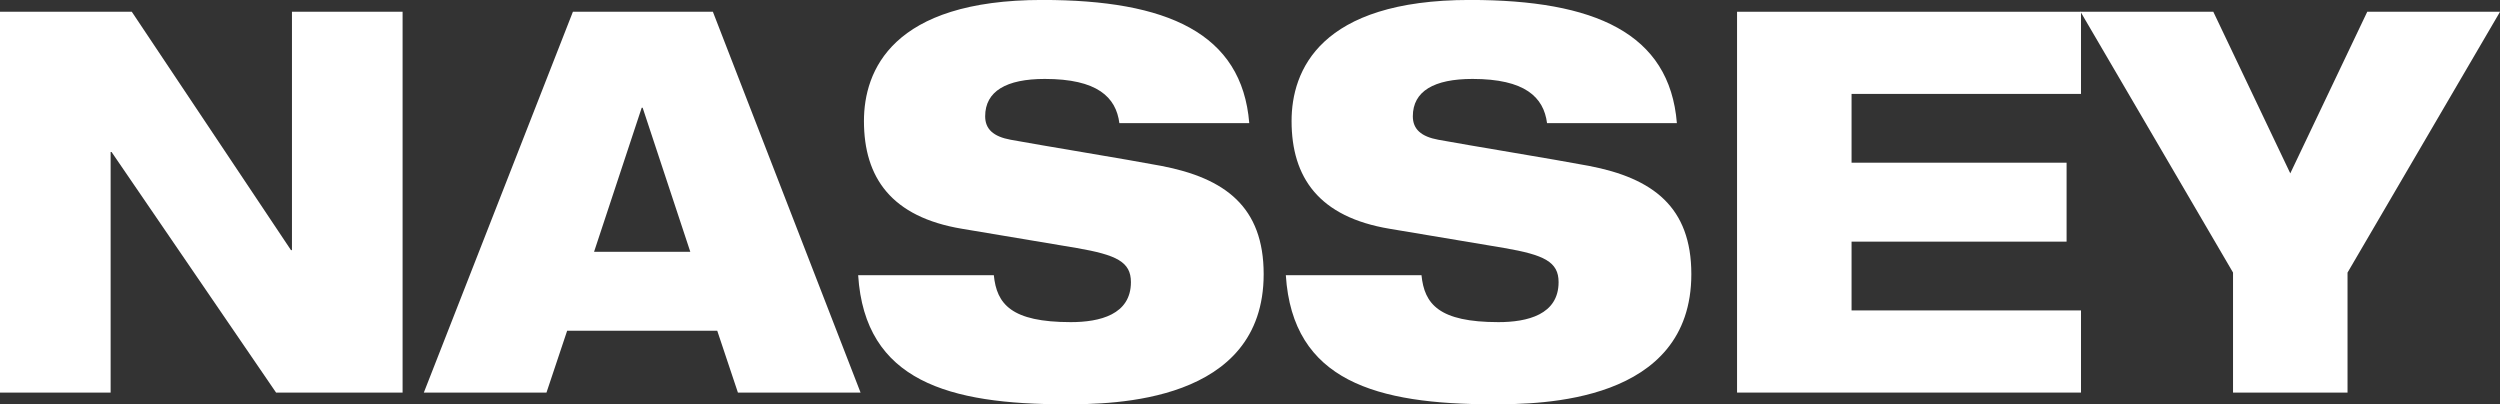
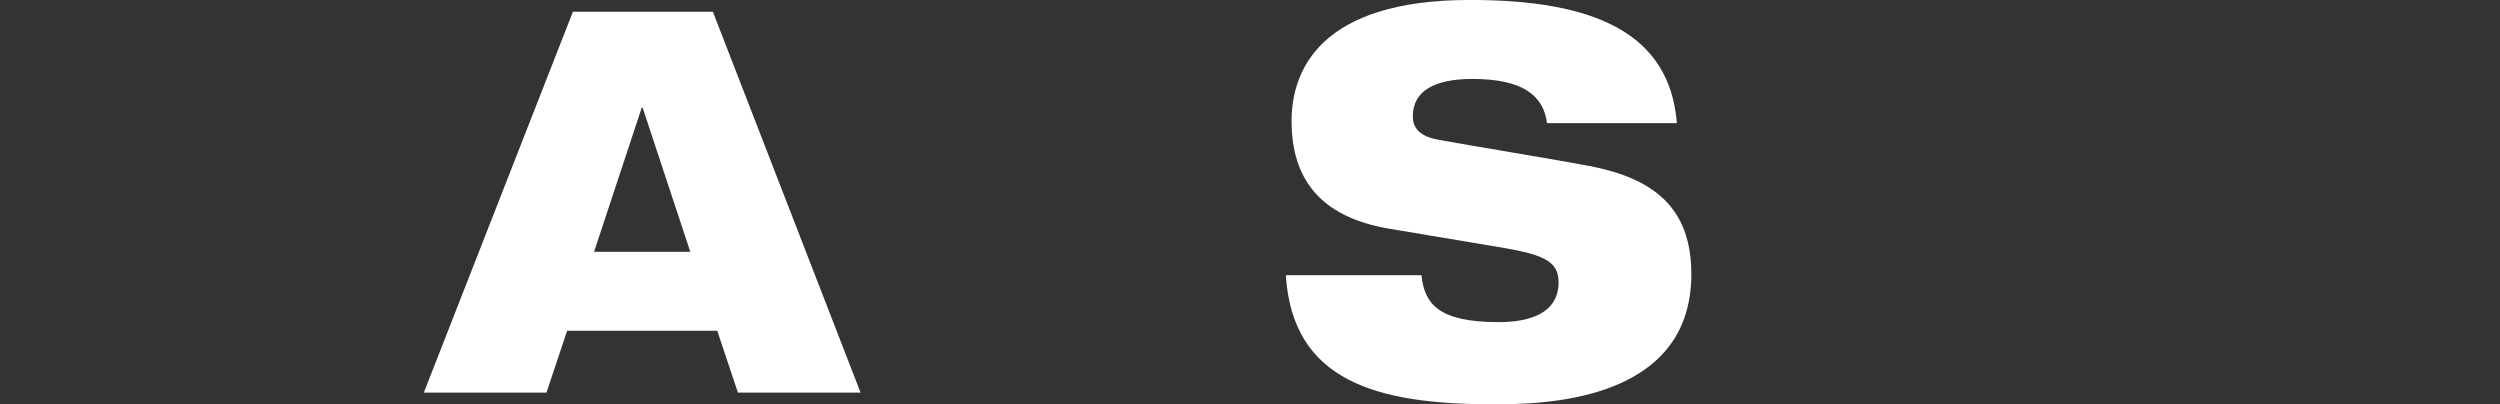
<svg xmlns="http://www.w3.org/2000/svg" id="Layer_2" data-name="Layer 2" viewBox="0 0 574.22 92.86">
  <rect x="0" y="0" width="574.22" height="92.86" fill="#333333" stroke="none" />
  <defs>
    <style>
      .cls-1 {
        fill: #fff;
      }
    </style>
  </defs>
  <g id="Layer_1-2" data-name="Layer 1">
    <g>
-       <path class="cls-1" d="M0,2.7h30.27l36.57,54.76h.22V2.7h25.41v87.47h-29.06L25.63,34.92h-.22v55.25H0V2.7Z" />
      <path class="cls-1" d="M131.59,2.7h32.15l33.92,87.47h-28.17l-4.75-14.21h-34.47l-4.75,14.21h-28.17L131.59,2.7ZM147.61,24.75h-.22l-10.94,33.08h22.1l-10.94-33.08Z" />
-       <path class="cls-1" d="M257.11,28.3c-.77-6-5.08-10.17-17.13-10.17-8.84,0-13.7,2.82-13.7,8.58,0,2.94,1.88,4.66,5.86,5.39,6.63,1.23,26.85,4.53,34.58,6,14.7,2.82,23.53,9.43,23.53,24.87,0,29.65-34.69,29.89-45.52,29.89-26.74,0-46.07-5.27-47.62-29.65h31.16c.66,6.62,3.98,10.78,17.68,10.78,6.63,0,13.81-1.71,13.81-9.19,0-4.66-3.31-6.25-12.48-7.84l-26.3-4.41c-16.24-2.7-22.54-11.76-22.54-24.75,0-11.52,6.41-27.81,40.99-27.81,28.62,0,45.85,7.6,47.51,28.3h-29.83Z" />
      <path class="cls-1" d="M355.34,28.3c-.77-6-5.08-10.17-17.13-10.17-8.84,0-13.7,2.82-13.7,8.58,0,2.94,1.88,4.66,5.86,5.39,6.63,1.23,26.85,4.53,34.58,6,14.7,2.82,23.53,9.43,23.53,24.87,0,29.65-34.69,29.89-45.52,29.89-26.74,0-46.07-5.27-47.62-29.65h31.16c.66,6.62,3.98,10.78,17.68,10.78,6.63,0,13.81-1.71,13.81-9.19,0-4.66-3.31-6.25-12.49-7.84l-26.3-4.41c-16.24-2.7-22.54-11.76-22.54-24.75,0-11.52,6.41-27.81,40.99-27.81,28.62,0,45.85,7.6,47.51,28.3h-29.83Z" />
-       <path class="cls-1" d="M398.98,2.7h79v18.87h-52.7v15.8h49.39v18.13h-49.39v15.8h52.7v18.87h-79V2.7Z" />
-       <path class="cls-1" d="M512.9,62.6L477.87,2.7h30.5l17.68,37.12,17.68-37.12h30.5l-35.03,59.91v27.57h-26.3v-27.57Z" />
    </g>
  </g>
</svg>